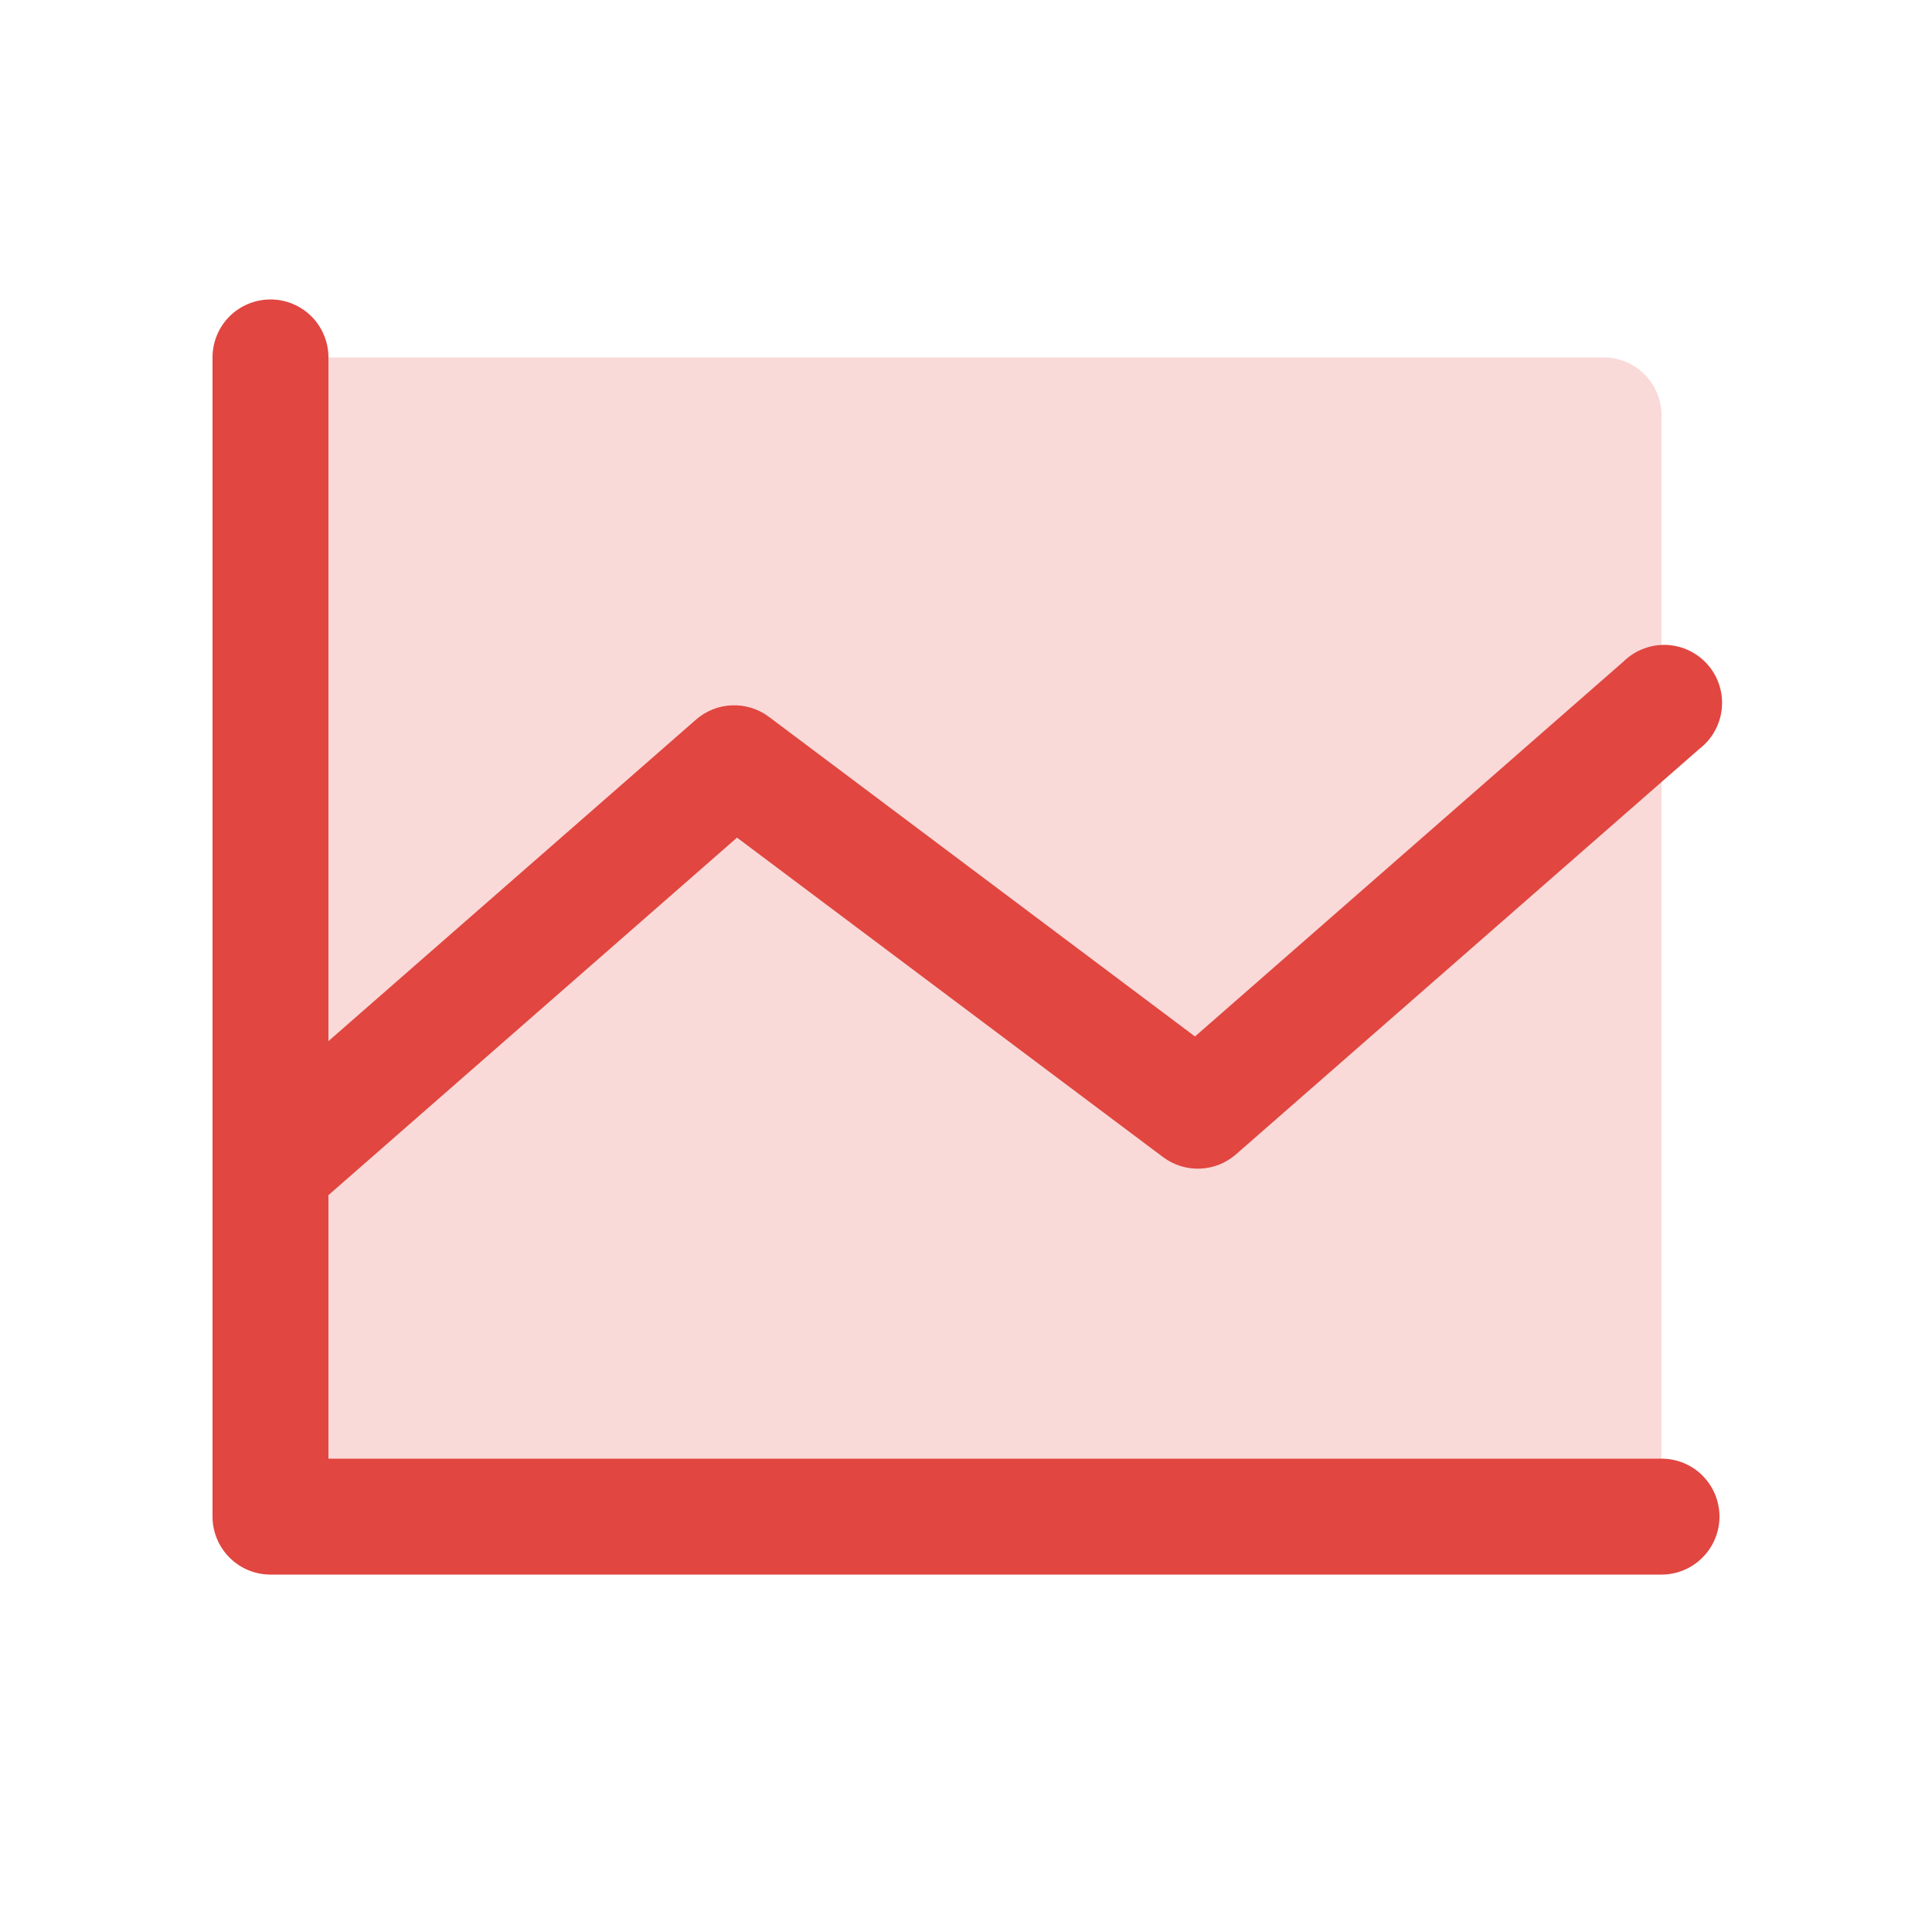
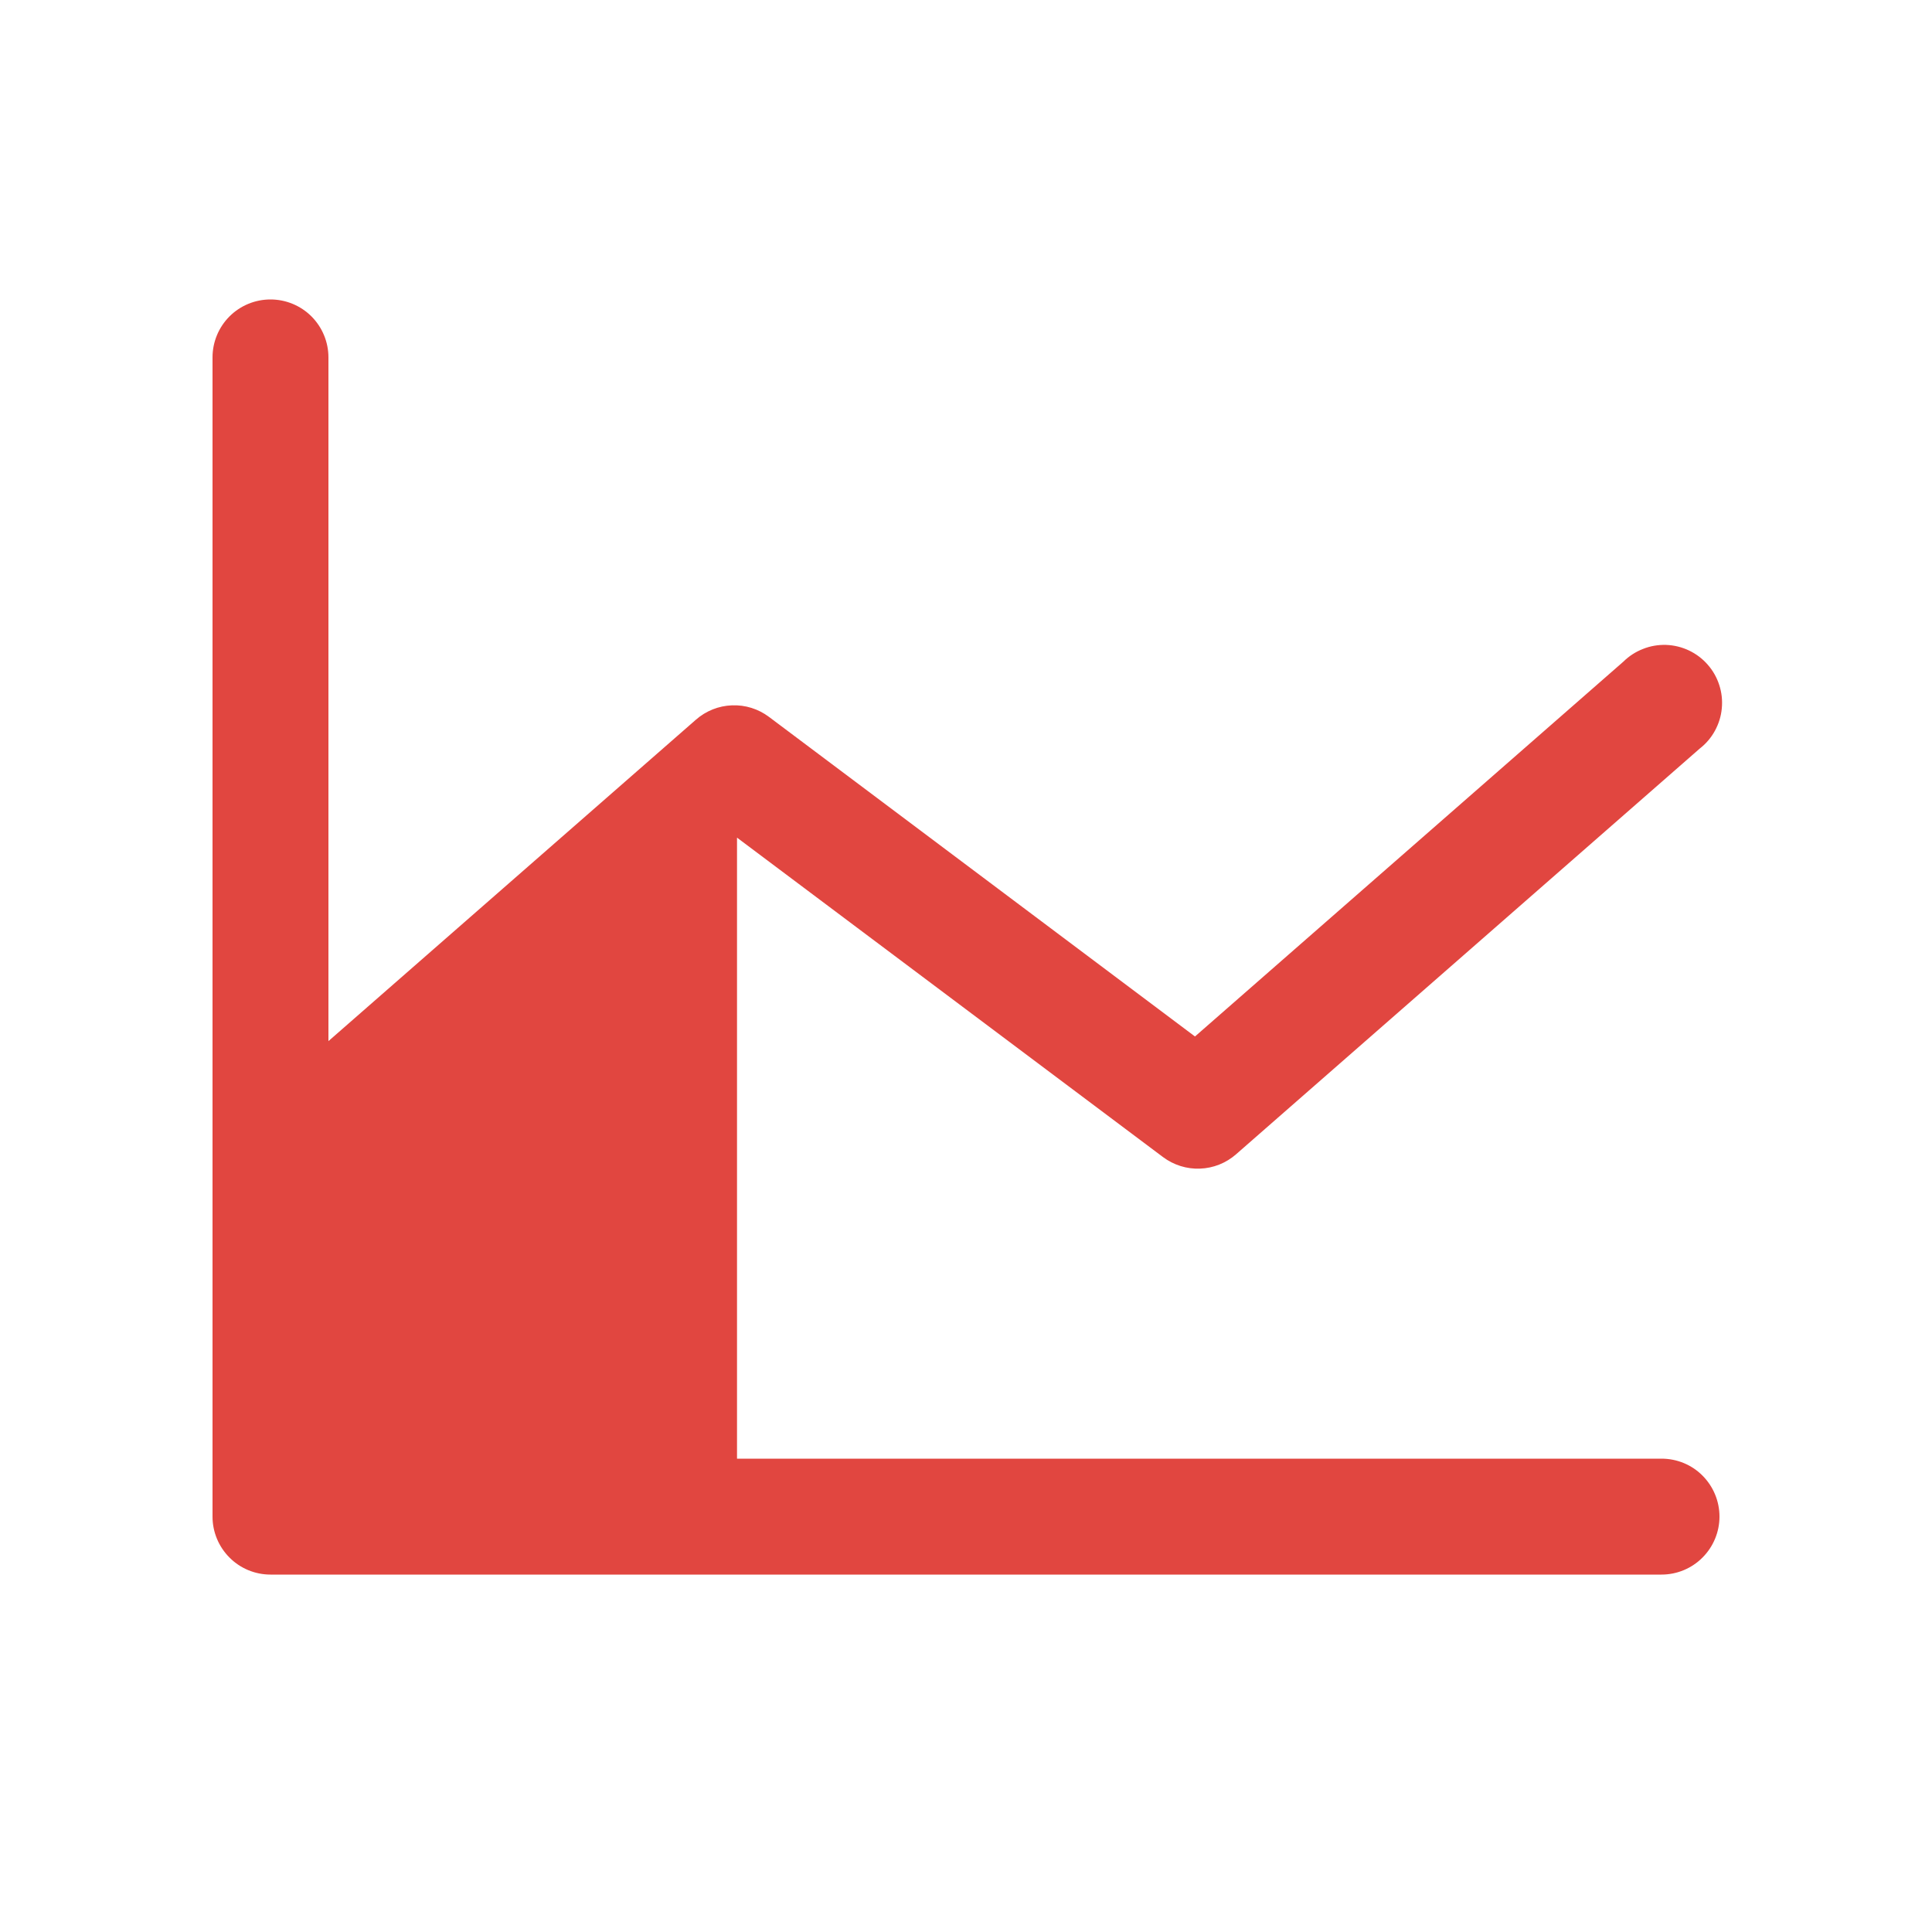
<svg xmlns="http://www.w3.org/2000/svg" width="25" height="25" viewBox="0 0 25 25" fill="none">
-   <path opacity="0.2" d="M21.5 5.375V19.625H3.5V4.625H20.75C20.949 4.625 21.14 4.704 21.28 4.844C21.421 4.985 21.5 5.176 21.5 5.375Z" fill="#E14640" />
-   <path d="M22.25 19.625C22.25 19.823 22.171 20.014 22.03 20.155C21.89 20.296 21.699 20.375 21.5 20.375H3.5C3.301 20.375 3.11 20.296 2.97 20.155C2.829 20.014 2.75 19.823 2.75 19.625V4.625C2.75 4.426 2.829 4.235 2.97 4.094C3.11 3.954 3.301 3.875 3.5 3.875C3.699 3.875 3.89 3.954 4.03 4.094C4.171 4.235 4.25 4.426 4.25 4.625V13.472L9.006 9.312C9.135 9.199 9.3 9.133 9.472 9.127C9.644 9.12 9.812 9.173 9.95 9.276L15.463 13.412L21.006 8.562C21.079 8.49 21.165 8.434 21.261 8.397C21.356 8.359 21.457 8.342 21.56 8.345C21.662 8.349 21.762 8.373 21.855 8.417C21.947 8.461 22.03 8.523 22.097 8.6C22.165 8.677 22.216 8.767 22.247 8.864C22.279 8.961 22.29 9.064 22.28 9.166C22.271 9.268 22.24 9.366 22.191 9.456C22.142 9.546 22.075 9.624 21.994 9.687L15.994 14.937C15.865 15.05 15.7 15.116 15.528 15.122C15.357 15.129 15.188 15.076 15.05 14.973L9.537 10.839L4.25 15.465V18.875H21.5C21.699 18.875 21.89 18.953 22.03 19.094C22.171 19.235 22.25 19.426 22.25 19.625Z" fill="#E14640" />
+   <path d="M22.25 19.625C22.25 19.823 22.171 20.014 22.03 20.155C21.89 20.296 21.699 20.375 21.5 20.375H3.5C3.301 20.375 3.11 20.296 2.97 20.155C2.829 20.014 2.75 19.823 2.75 19.625V4.625C2.75 4.426 2.829 4.235 2.97 4.094C3.11 3.954 3.301 3.875 3.5 3.875C3.699 3.875 3.89 3.954 4.03 4.094C4.171 4.235 4.25 4.426 4.25 4.625V13.472L9.006 9.312C9.135 9.199 9.3 9.133 9.472 9.127C9.644 9.12 9.812 9.173 9.95 9.276L15.463 13.412L21.006 8.562C21.079 8.49 21.165 8.434 21.261 8.397C21.356 8.359 21.457 8.342 21.56 8.345C21.662 8.349 21.762 8.373 21.855 8.417C21.947 8.461 22.03 8.523 22.097 8.6C22.165 8.677 22.216 8.767 22.247 8.864C22.279 8.961 22.29 9.064 22.28 9.166C22.271 9.268 22.24 9.366 22.191 9.456C22.142 9.546 22.075 9.624 21.994 9.687L15.994 14.937C15.865 15.05 15.7 15.116 15.528 15.122C15.357 15.129 15.188 15.076 15.05 14.973L9.537 10.839V18.875H21.5C21.699 18.875 21.89 18.953 22.03 19.094C22.171 19.235 22.25 19.426 22.25 19.625Z" fill="#E14640" />
</svg>